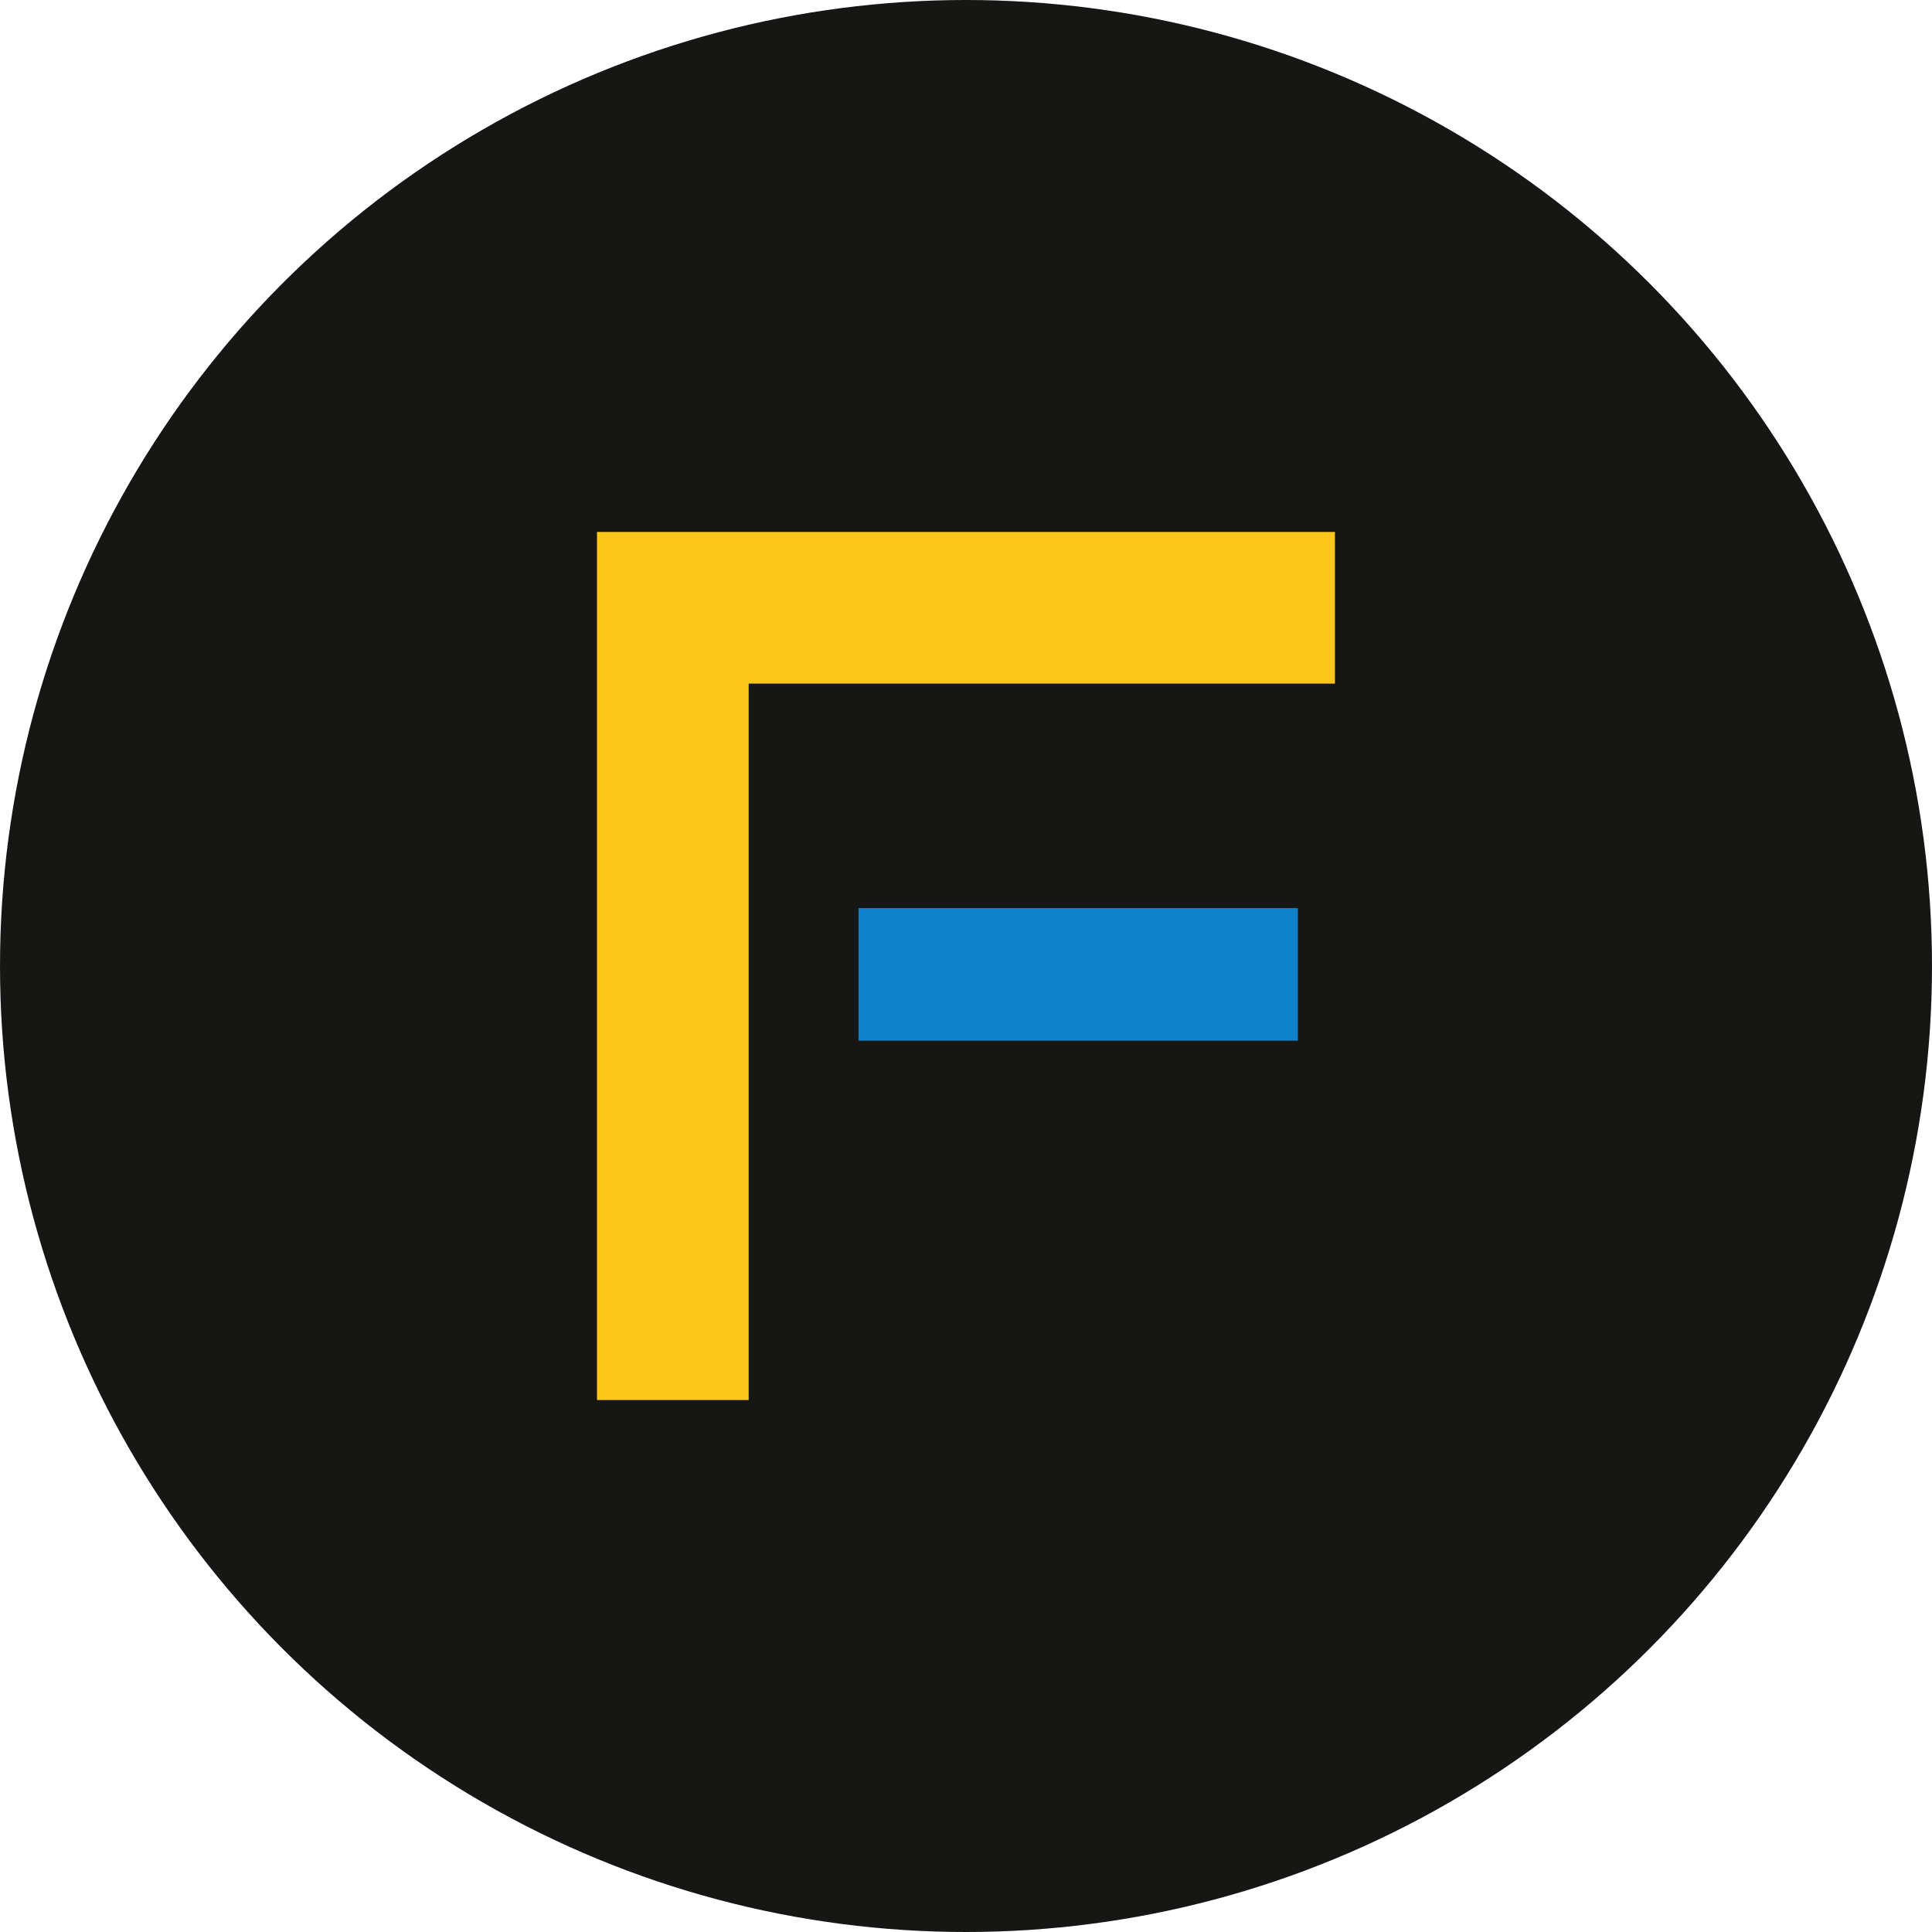
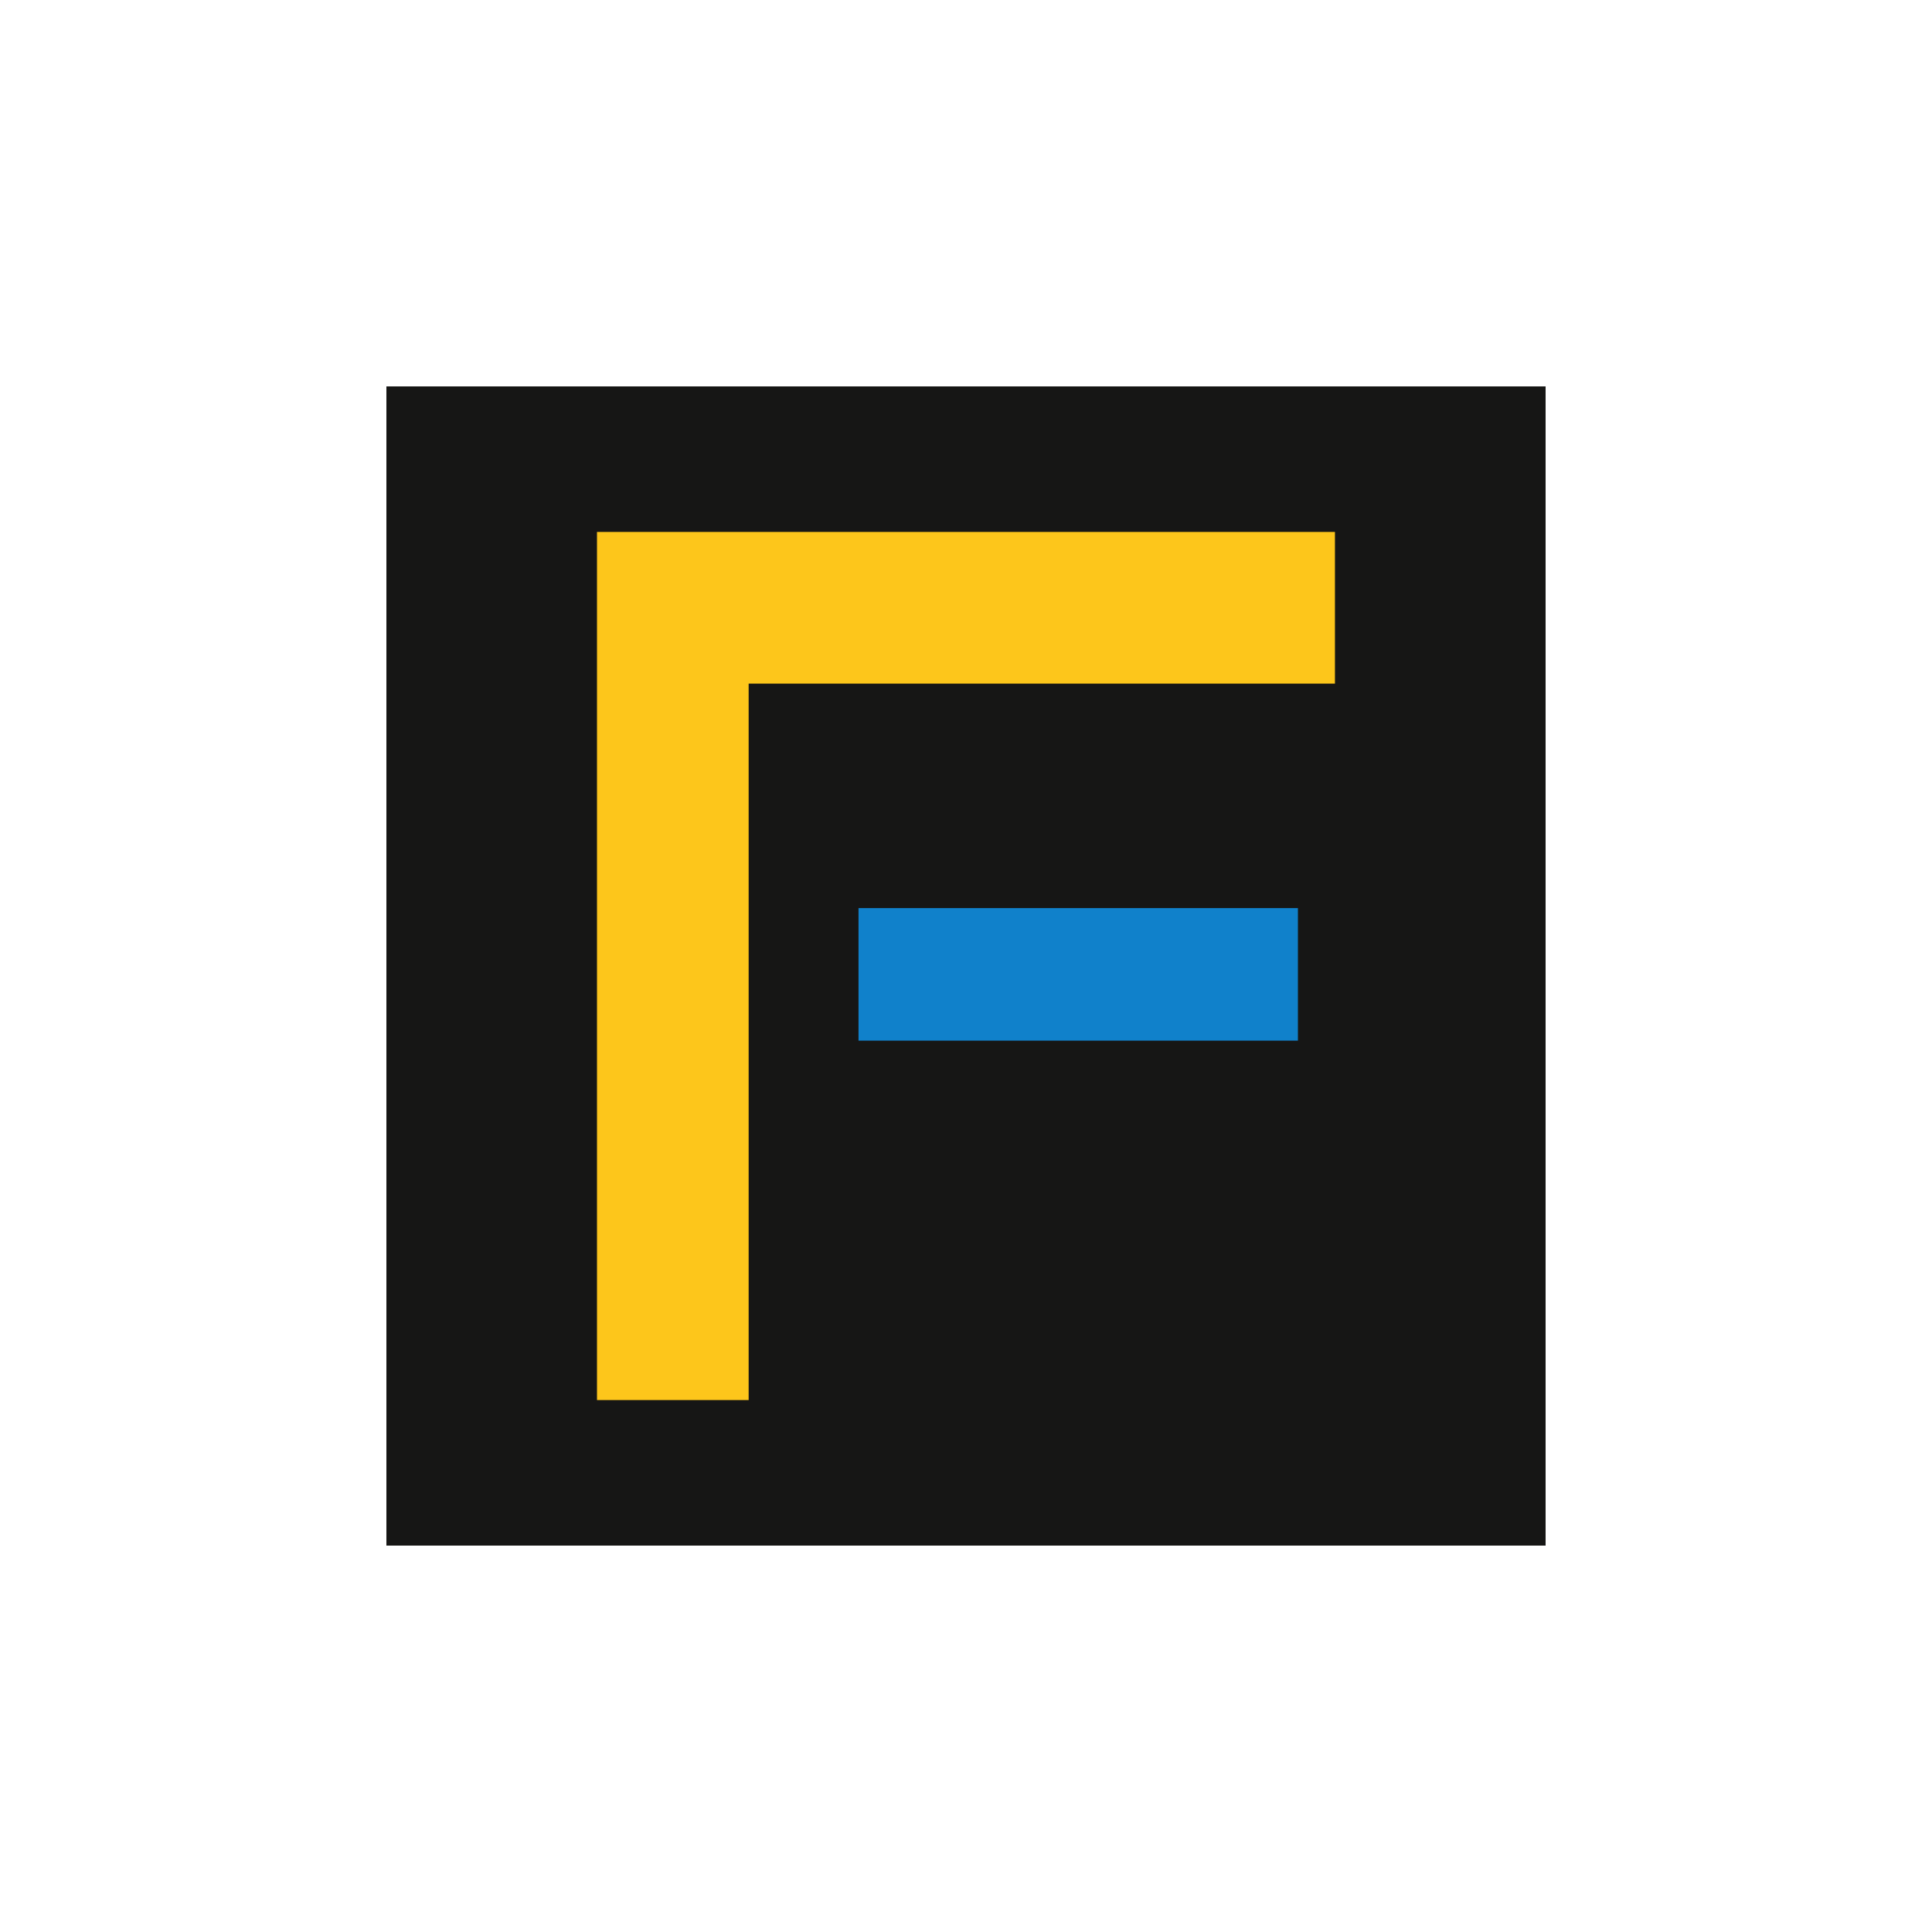
<svg xmlns="http://www.w3.org/2000/svg" id="Layer_1" data-name="Layer 1" viewBox="0 0 300 300" width="300" height="300">
  <defs>
    <clipPath id="bz_circular_clip">
      <circle cx="150.0" cy="150.0" r="150.0" />
    </clipPath>
  </defs>
  <g clip-path="url(#bz_circular_clip)">
-     <rect x="-1.5" y="-1.5" width="303" height="303" fill="#161615" />
    <rect x="60" y="60" width="180" height="180" fill="#161615" />
    <polygon points="92.7 217.4 92.7 82.6 207.29 82.6 207.29 106.15 116.25 106.15 116.25 217.4 92.7 217.4" fill="#fdc61b" />
    <rect x="133.31" y="141.01" width="68.23" height="20.58" fill="#1081cb" />
  </g>
</svg>